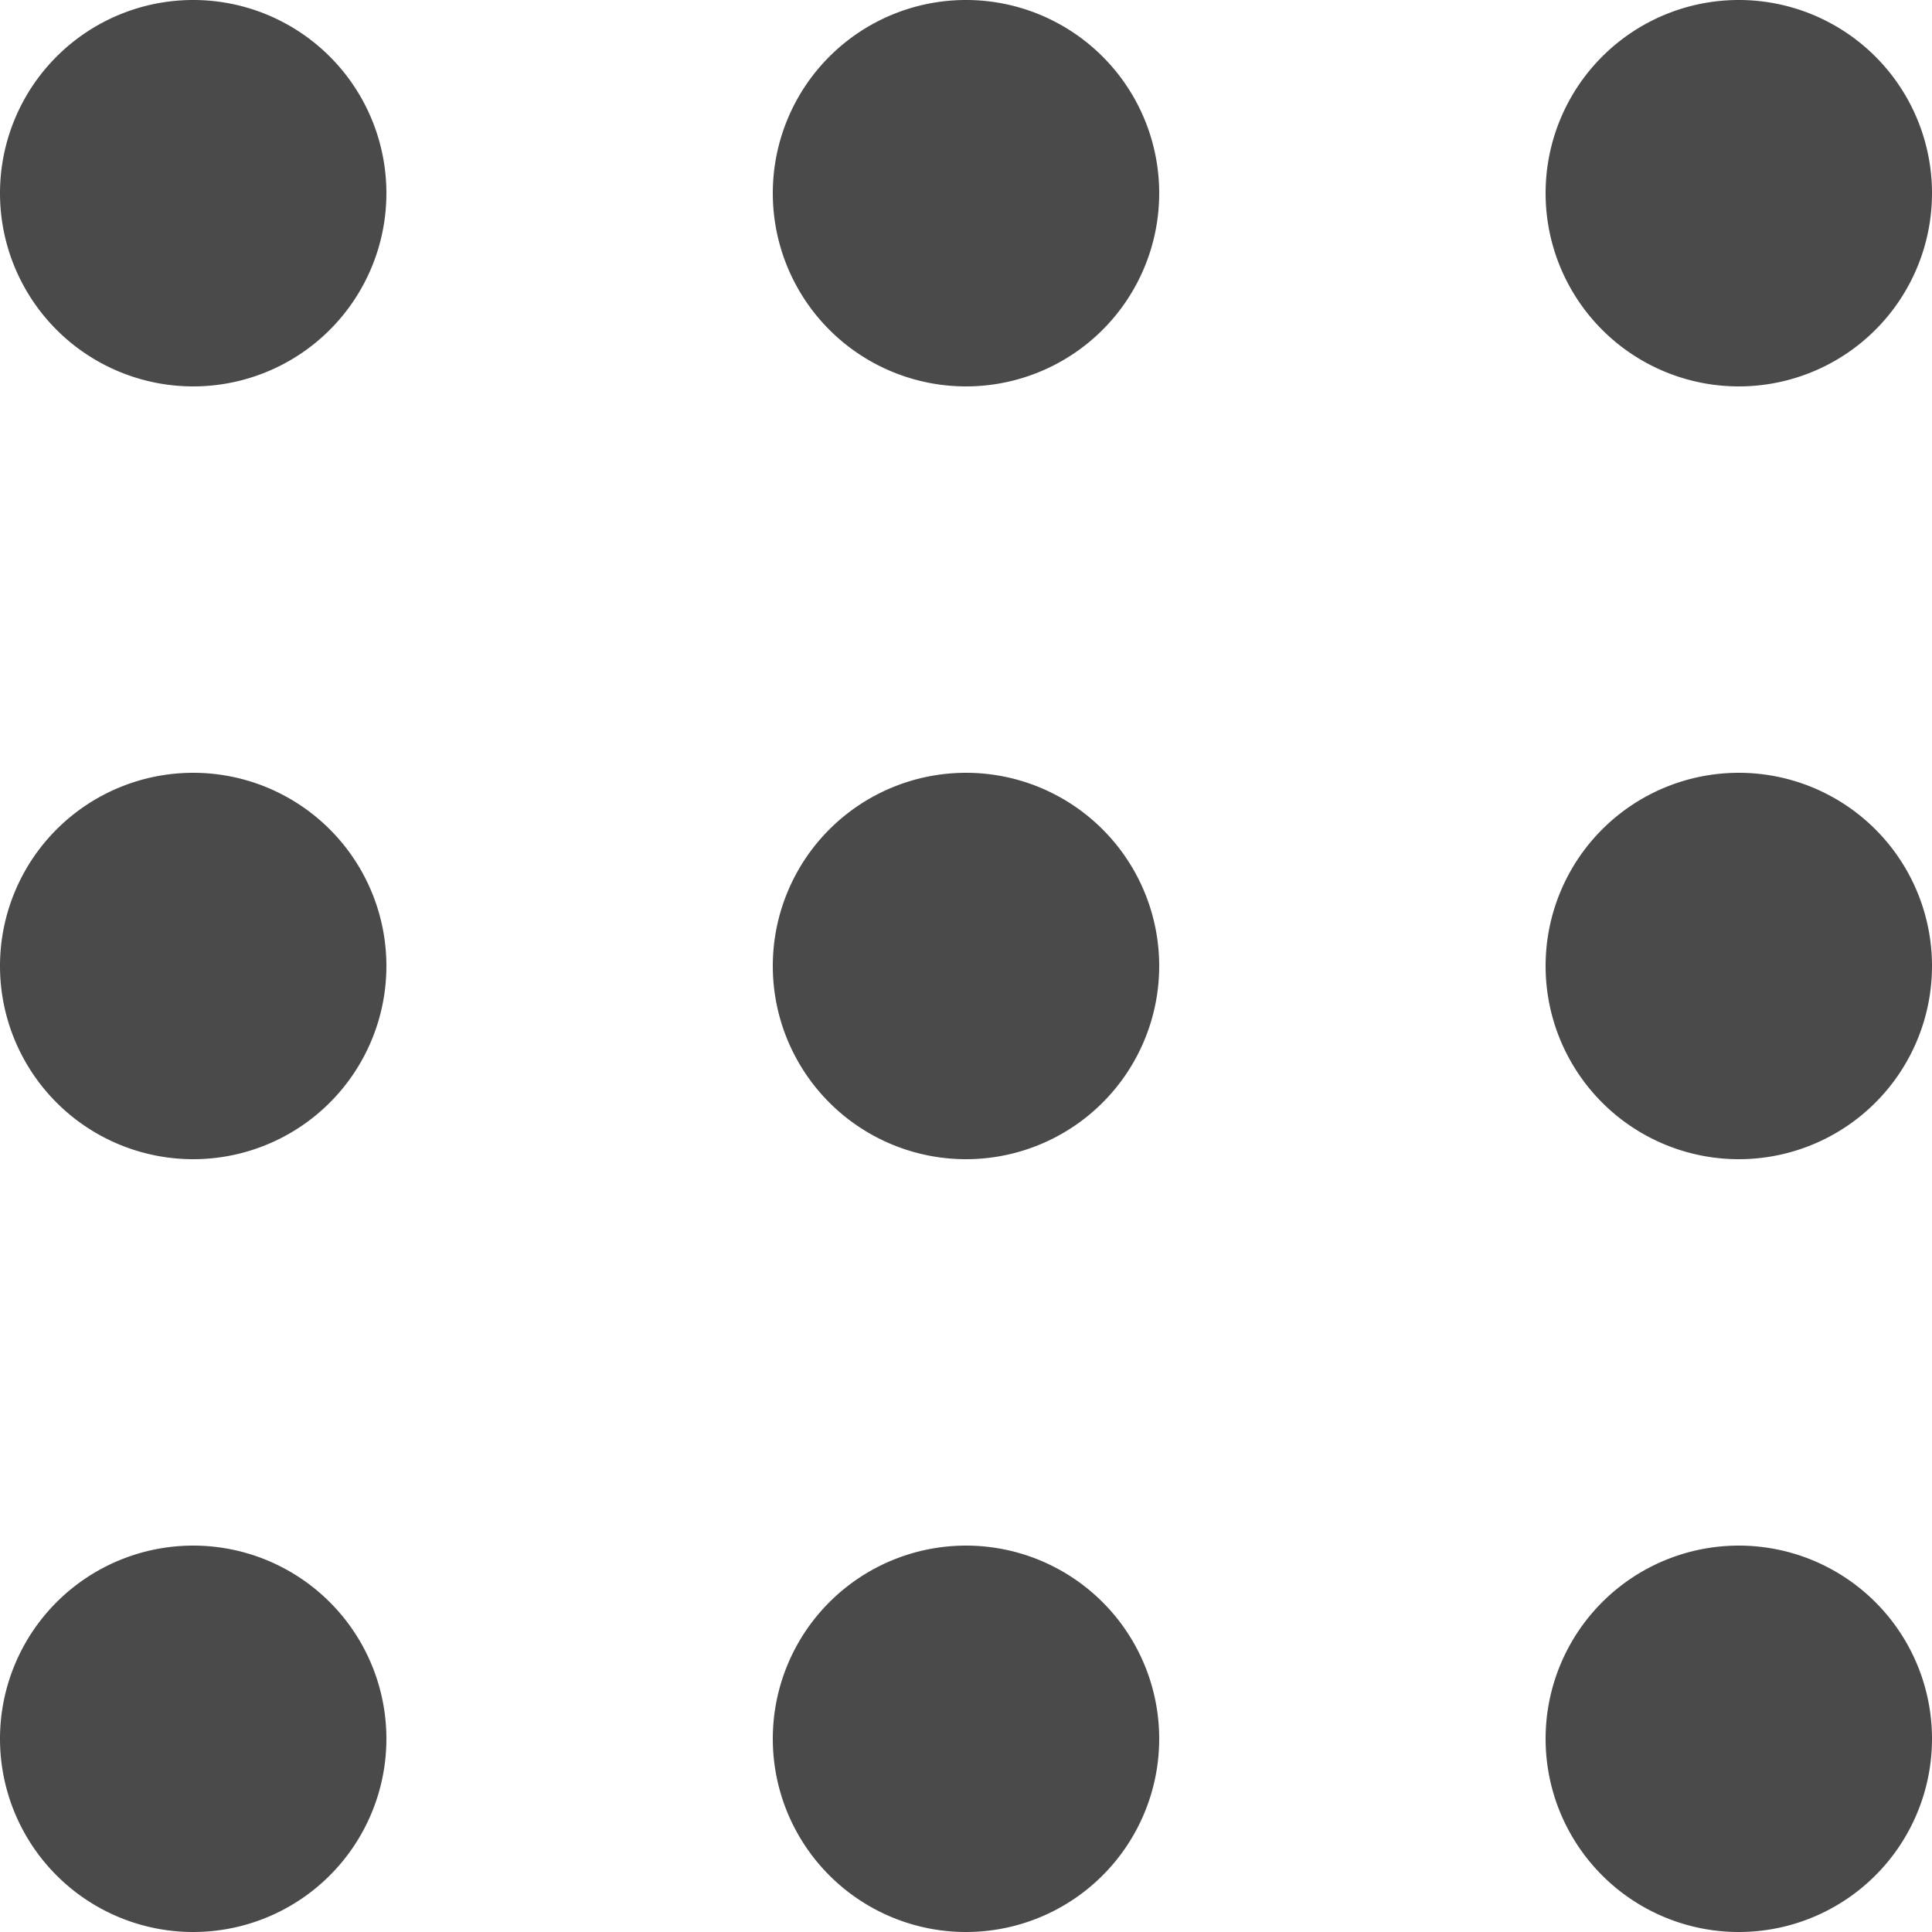
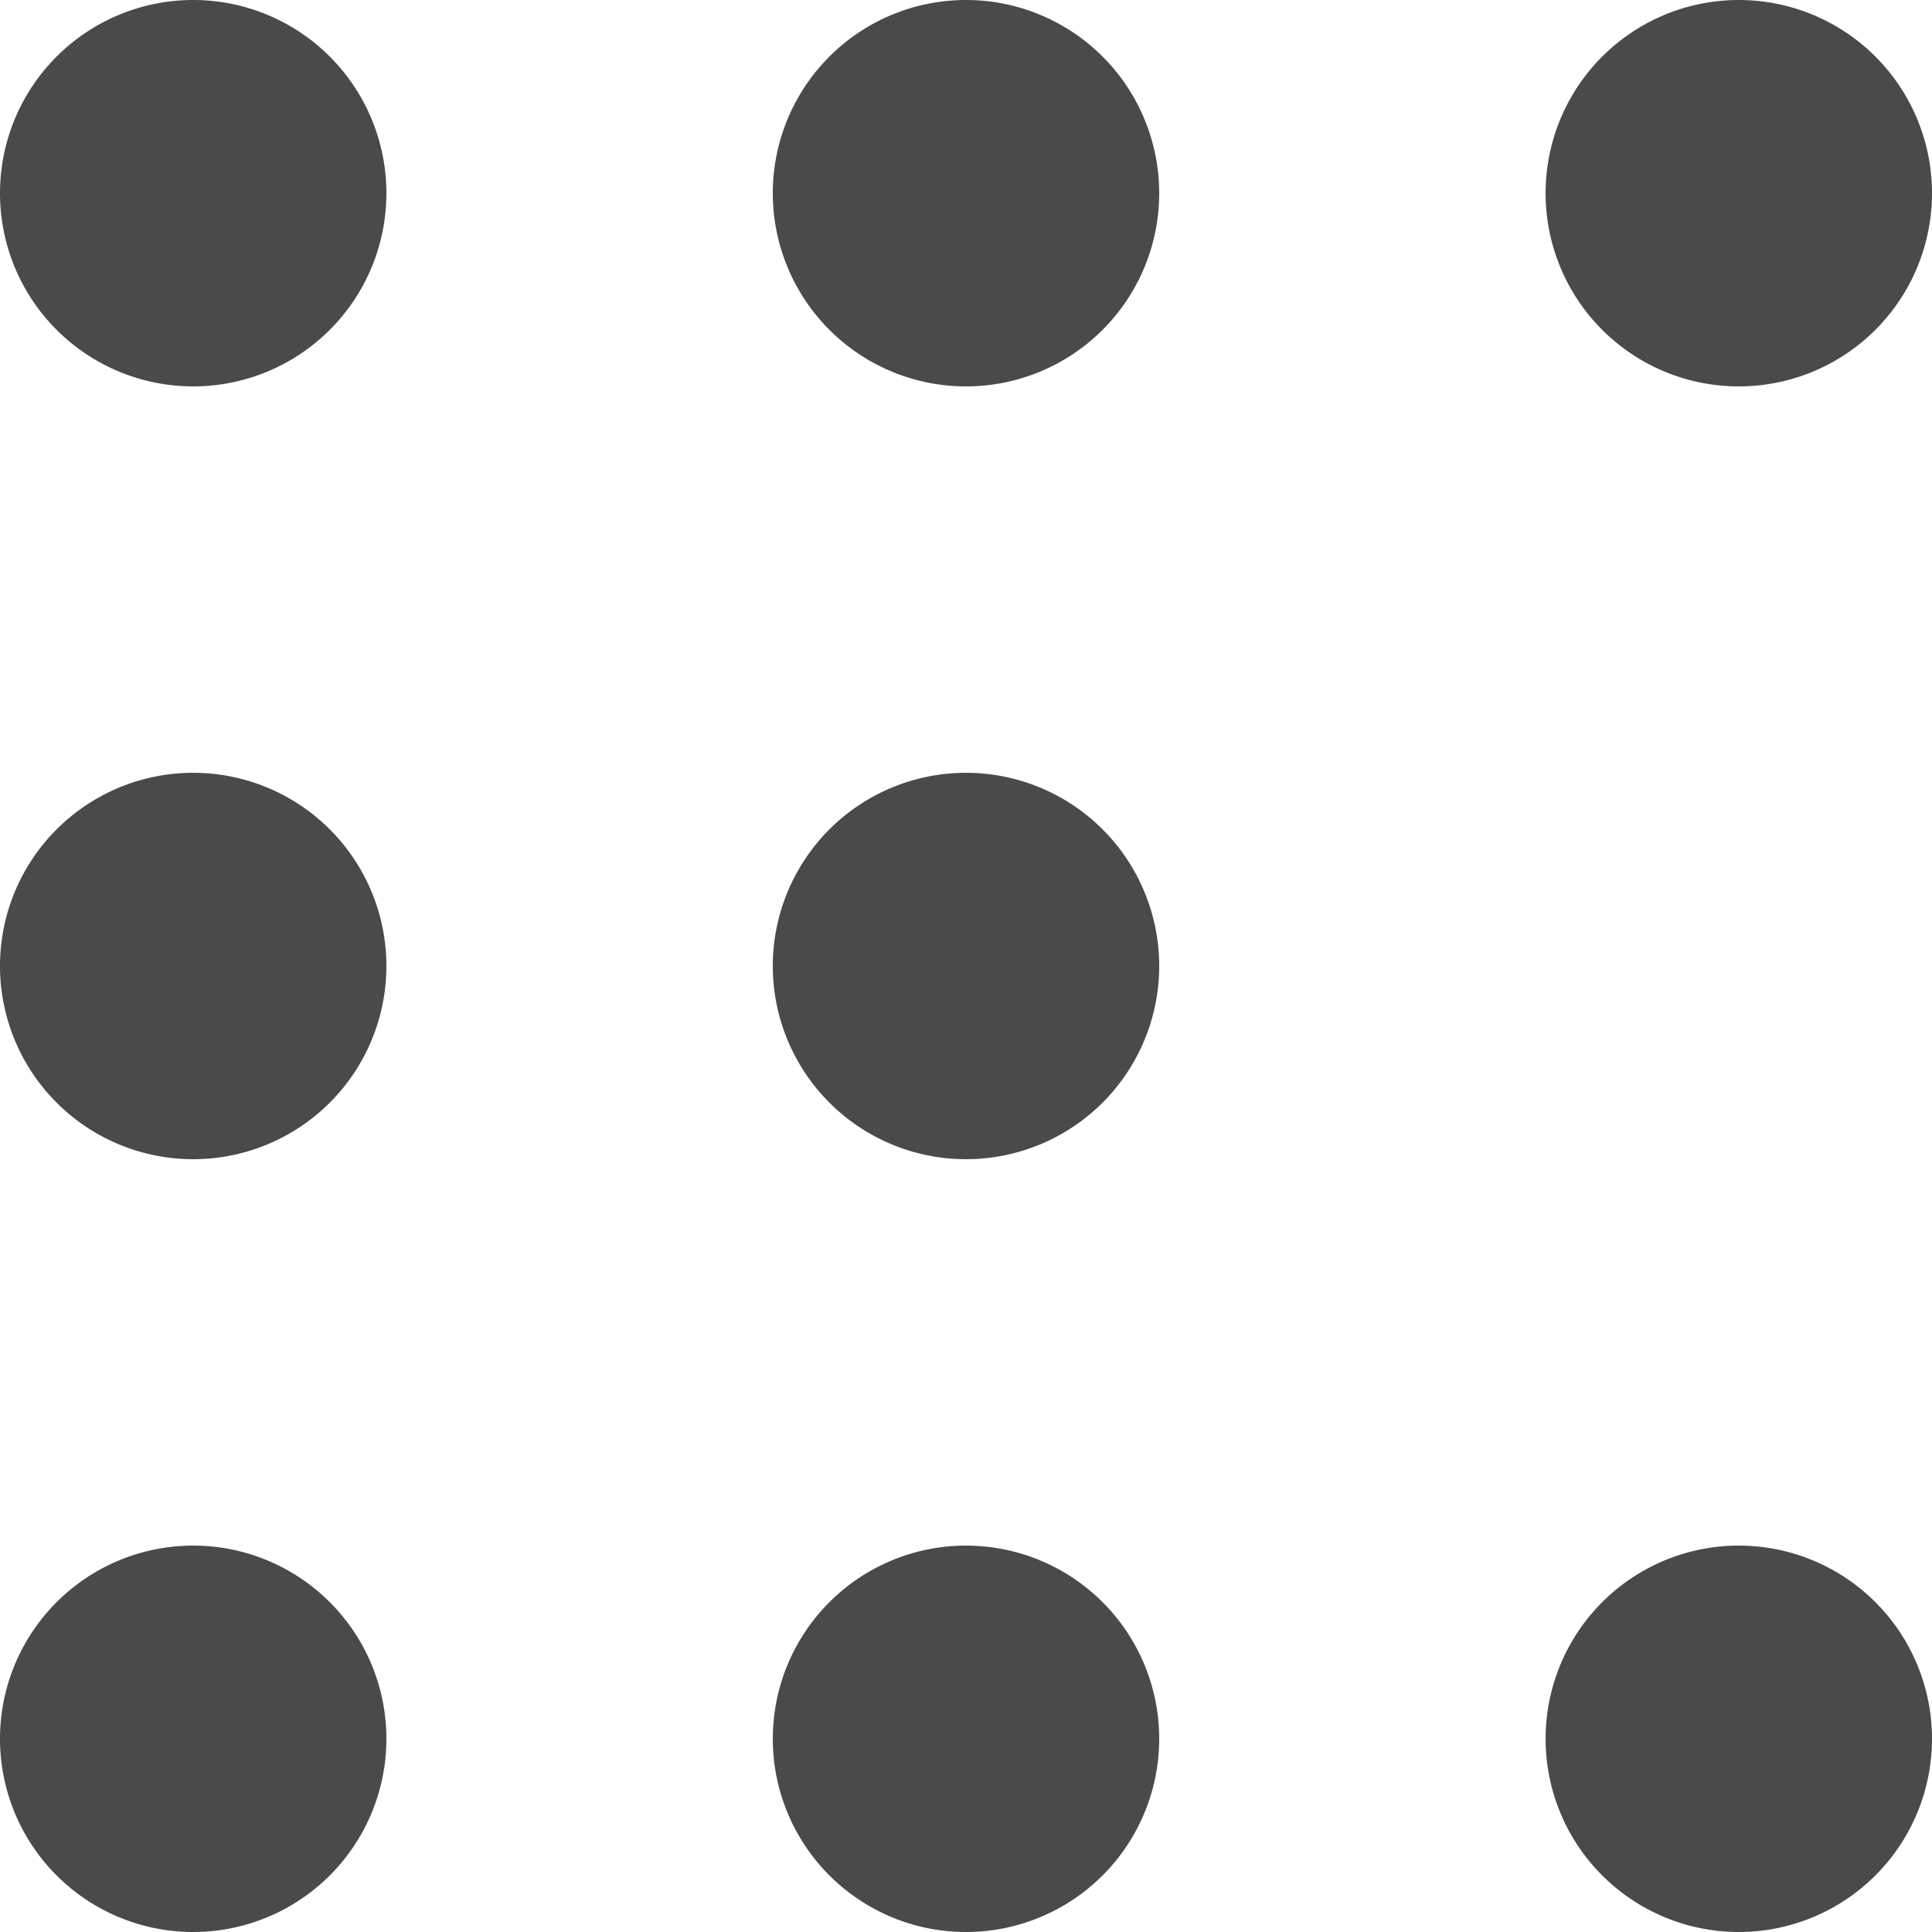
<svg xmlns="http://www.w3.org/2000/svg" width="20" height="20" viewBox="0 0 20 20">
  <g transform="translate(-673 -1828)">
    <path d="M2,0A2,2,0,1,1,0,2,2,2,0,0,1,2,0Z" transform="translate(673 1828)" fill="#4a4a4a" />
    <path d="M2,0A2,2,0,1,1,0,2,2,2,0,0,1,2,0Z" transform="translate(681 1828)" fill="#4a4a4a" />
    <path d="M2,0A2,2,0,1,1,0,2,2,2,0,0,1,2,0Z" transform="translate(689 1828)" fill="#4a4a4a" />
    <path d="M2,0A2,2,0,1,1,0,2,2,2,0,0,1,2,0Z" transform="translate(673 1836)" fill="#4a4a4a" />
    <path d="M2,0A2,2,0,1,1,0,2,2,2,0,0,1,2,0Z" transform="translate(681 1836)" fill="#4a4a4a" />
-     <path d="M2,0A2,2,0,1,1,0,2,2,2,0,0,1,2,0Z" transform="translate(689 1836)" fill="#4a4a4a" />
    <path d="M2,0A2,2,0,1,1,0,2,2,2,0,0,1,2,0Z" transform="translate(673 1844)" fill="#4a4a4a" />
    <path d="M2,0A2,2,0,1,1,0,2,2,2,0,0,1,2,0Z" transform="translate(681 1844)" fill="#4a4a4a" />
    <path d="M2,0A2,2,0,1,1,0,2,2,2,0,0,1,2,0Z" transform="translate(689 1844)" fill="#4a4a4a" />
  </g>
</svg>